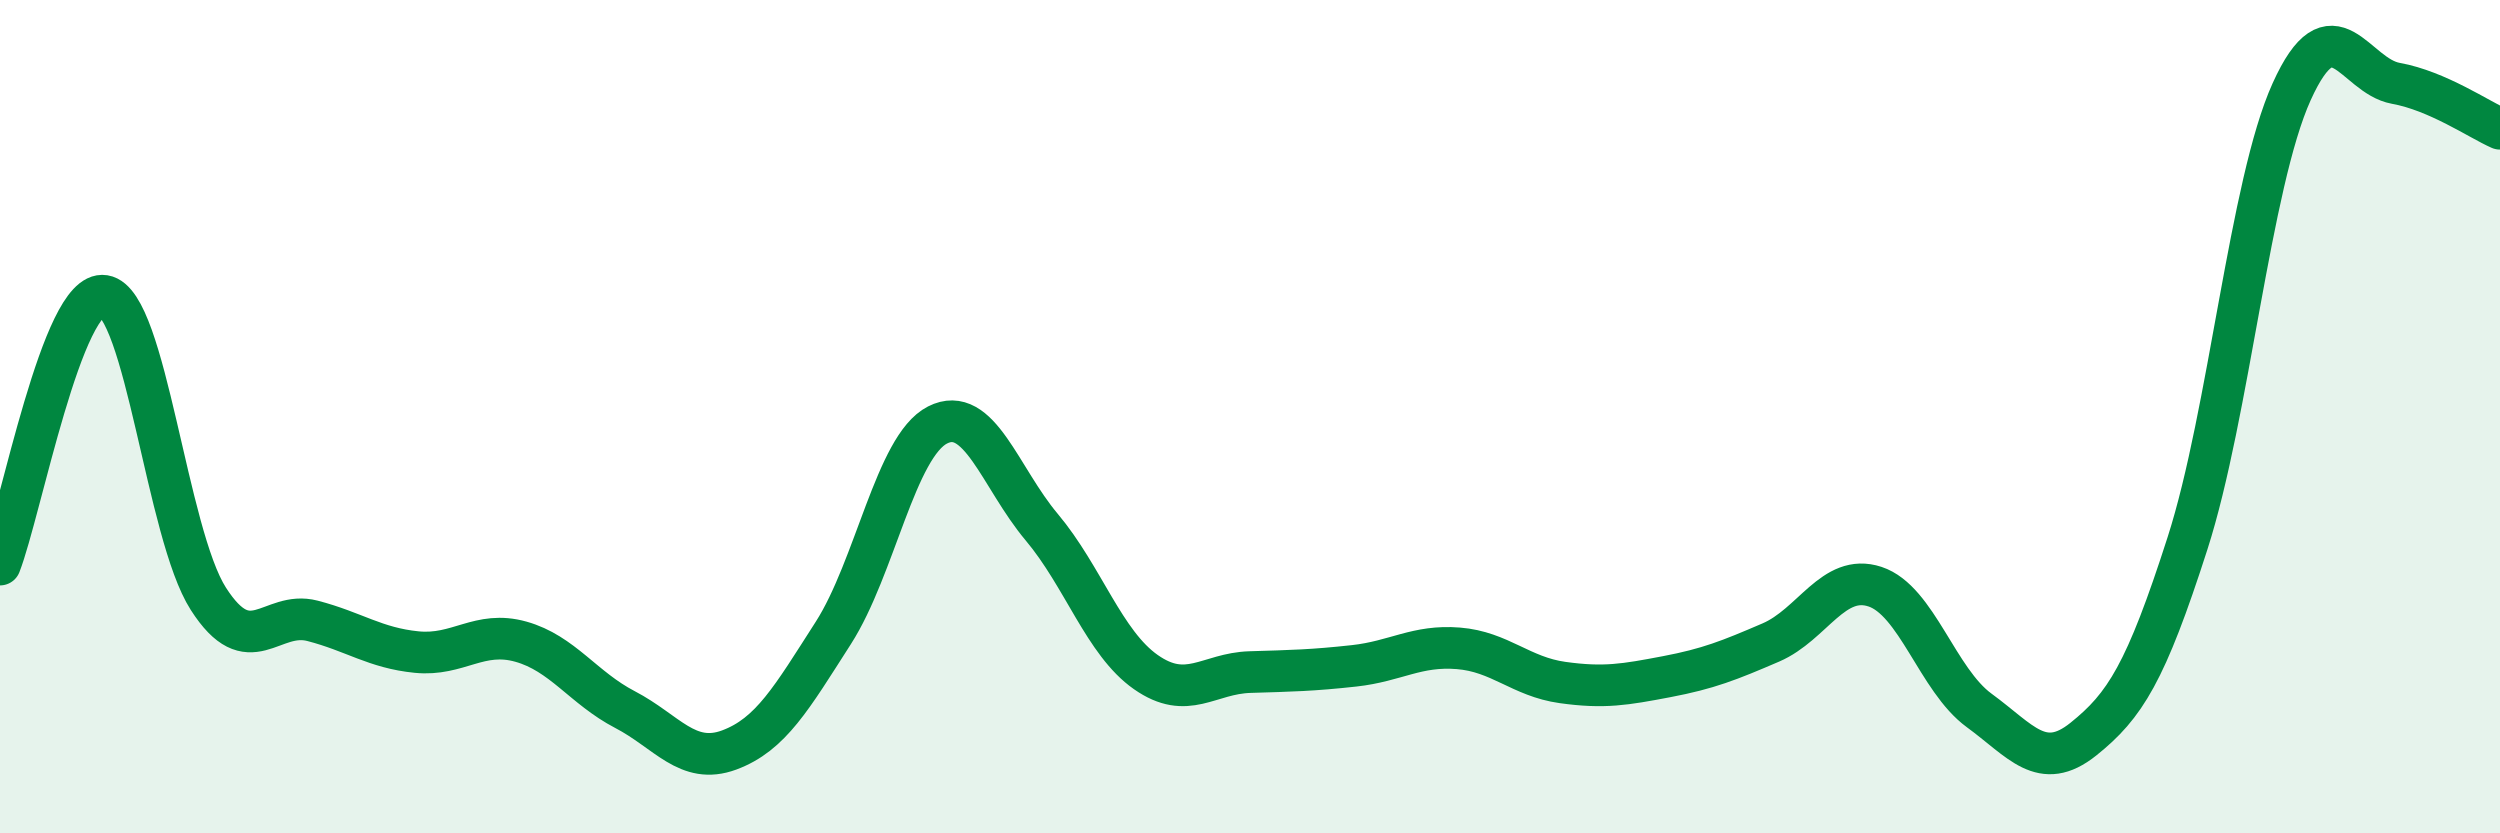
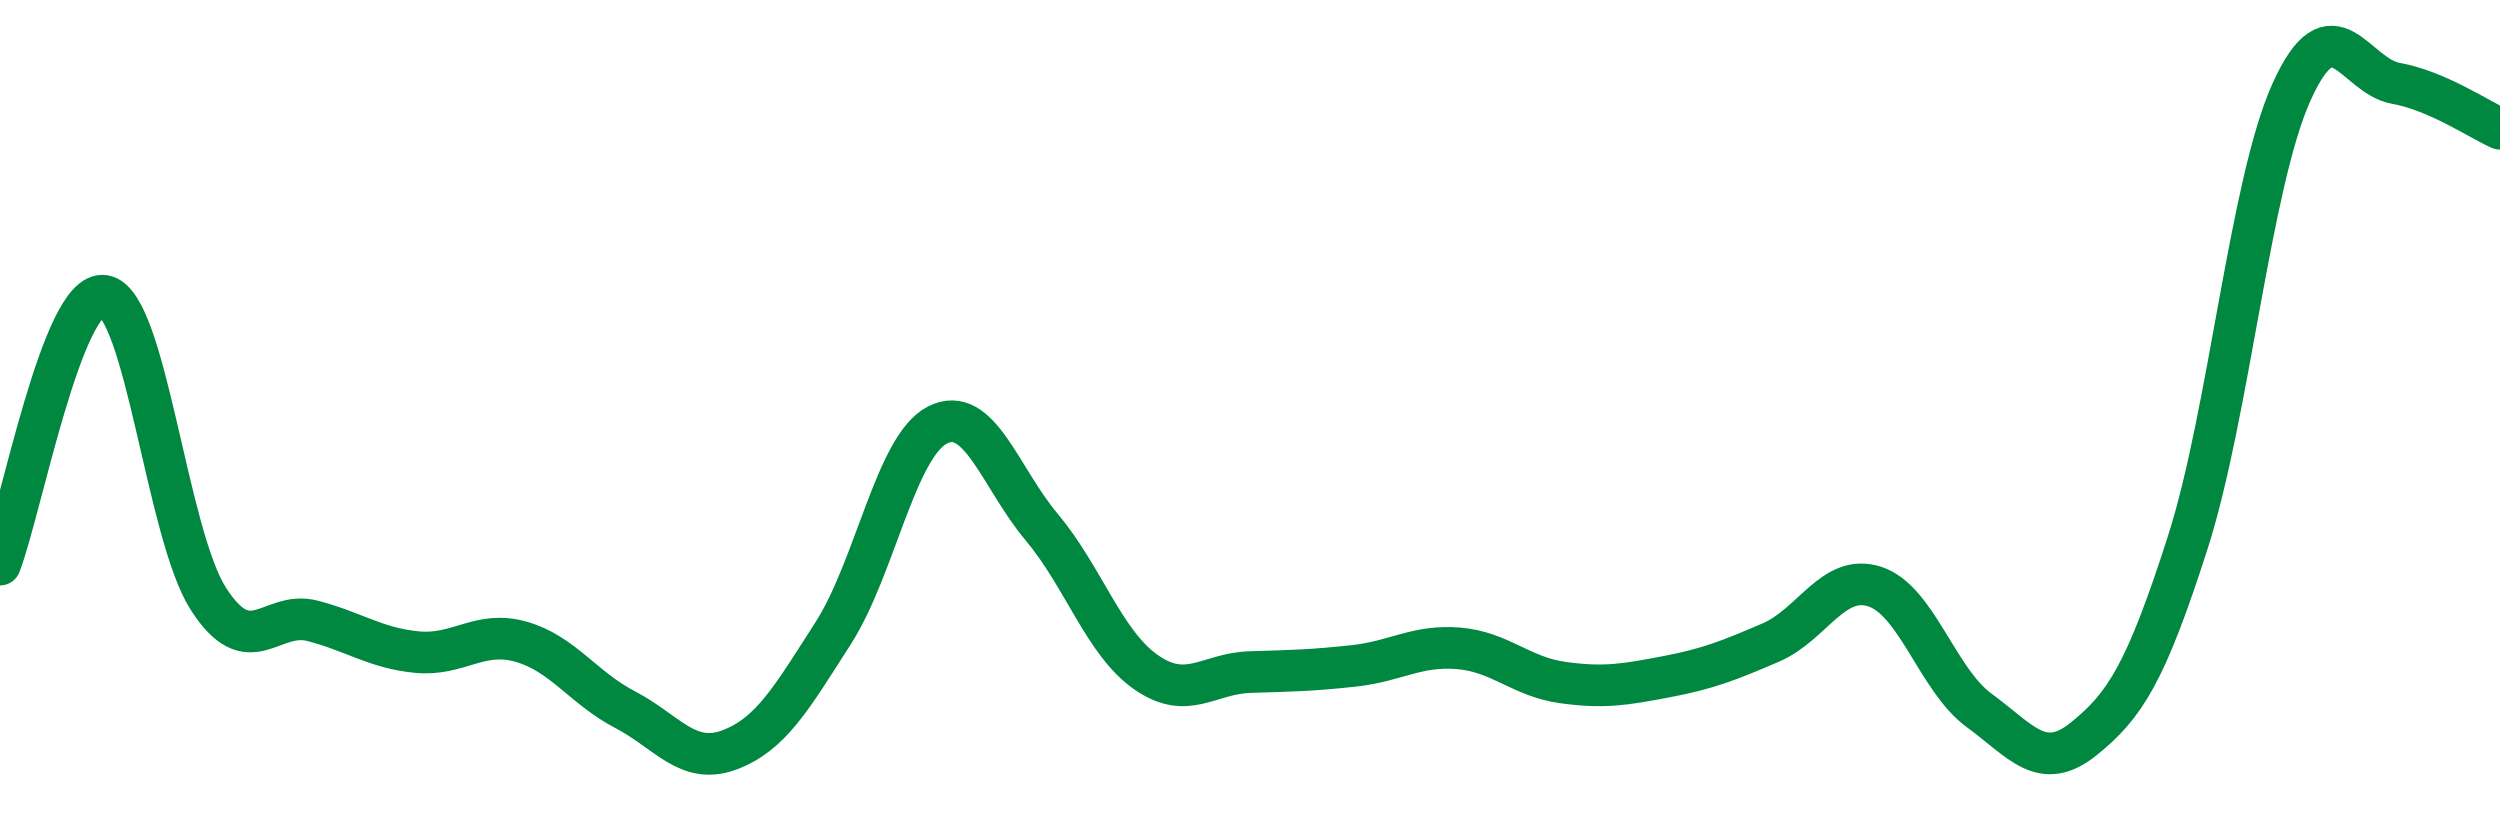
<svg xmlns="http://www.w3.org/2000/svg" width="60" height="20" viewBox="0 0 60 20">
-   <path d="M 0,13.55 C 0.5,12.26 1.5,6.94 2.5,7.1 C 3.5,7.26 4,12.81 5,14.37 C 6,15.93 6.5,14.64 7.5,14.9 C 8.5,15.16 9,15.55 10,15.65 C 11,15.75 11.5,15.12 12.5,15.4 C 13.5,15.68 14,16.51 15,17.03 C 16,17.55 16.5,18.37 17.5,18 C 18.5,17.63 19,16.75 20,15.19 C 21,13.63 21.5,10.71 22.5,10.2 C 23.5,9.69 24,11.46 25,12.65 C 26,13.84 26.5,15.43 27.5,16.13 C 28.5,16.83 29,16.16 30,16.13 C 31,16.1 31.5,16.09 32.5,15.98 C 33.5,15.87 34,15.48 35,15.56 C 36,15.64 36.5,16.24 37.5,16.38 C 38.5,16.52 39,16.43 40,16.24 C 41,16.05 41.5,15.85 42.5,15.42 C 43.5,14.99 44,13.75 45,14.08 C 46,14.41 46.5,16.32 47.5,17.05 C 48.5,17.78 49,18.54 50,17.74 C 51,16.94 51.5,16.15 52.5,13.04 C 53.5,9.93 54,4.41 55,2.2 C 56,-0.01 56.5,1.82 57.5,2 C 58.5,2.18 59.5,2.87 60,3.09L60 20L0 20Z" fill="#008740" opacity="0.1" stroke-linecap="round" stroke-linejoin="round" />
  <path d="M 0,13.55 C 0.5,12.26 1.5,6.94 2.5,7.1 C 3.5,7.26 4,12.81 5,14.37 C 6,15.93 6.5,14.64 7.5,14.9 C 8.5,15.16 9,15.55 10,15.65 C 11,15.75 11.5,15.12 12.5,15.4 C 13.5,15.68 14,16.51 15,17.03 C 16,17.55 16.5,18.37 17.5,18 C 18.5,17.63 19,16.75 20,15.19 C 21,13.63 21.5,10.71 22.5,10.2 C 23.5,9.69 24,11.46 25,12.65 C 26,13.84 26.5,15.43 27.5,16.13 C 28.5,16.83 29,16.16 30,16.13 C 31,16.1 31.5,16.09 32.5,15.98 C 33.5,15.87 34,15.48 35,15.56 C 36,15.64 36.5,16.24 37.5,16.38 C 38.5,16.52 39,16.43 40,16.24 C 41,16.05 41.5,15.85 42.5,15.42 C 43.5,14.99 44,13.75 45,14.08 C 46,14.41 46.5,16.32 47.5,17.05 C 48.5,17.78 49,18.54 50,17.74 C 51,16.94 51.5,16.15 52.5,13.04 C 53.5,9.93 54,4.41 55,2.2 C 56,-0.01 56.5,1.82 57.5,2 C 58.5,2.18 59.5,2.87 60,3.09" stroke="#008740" stroke-width="1" fill="none" stroke-linecap="round" stroke-linejoin="round" />
</svg>